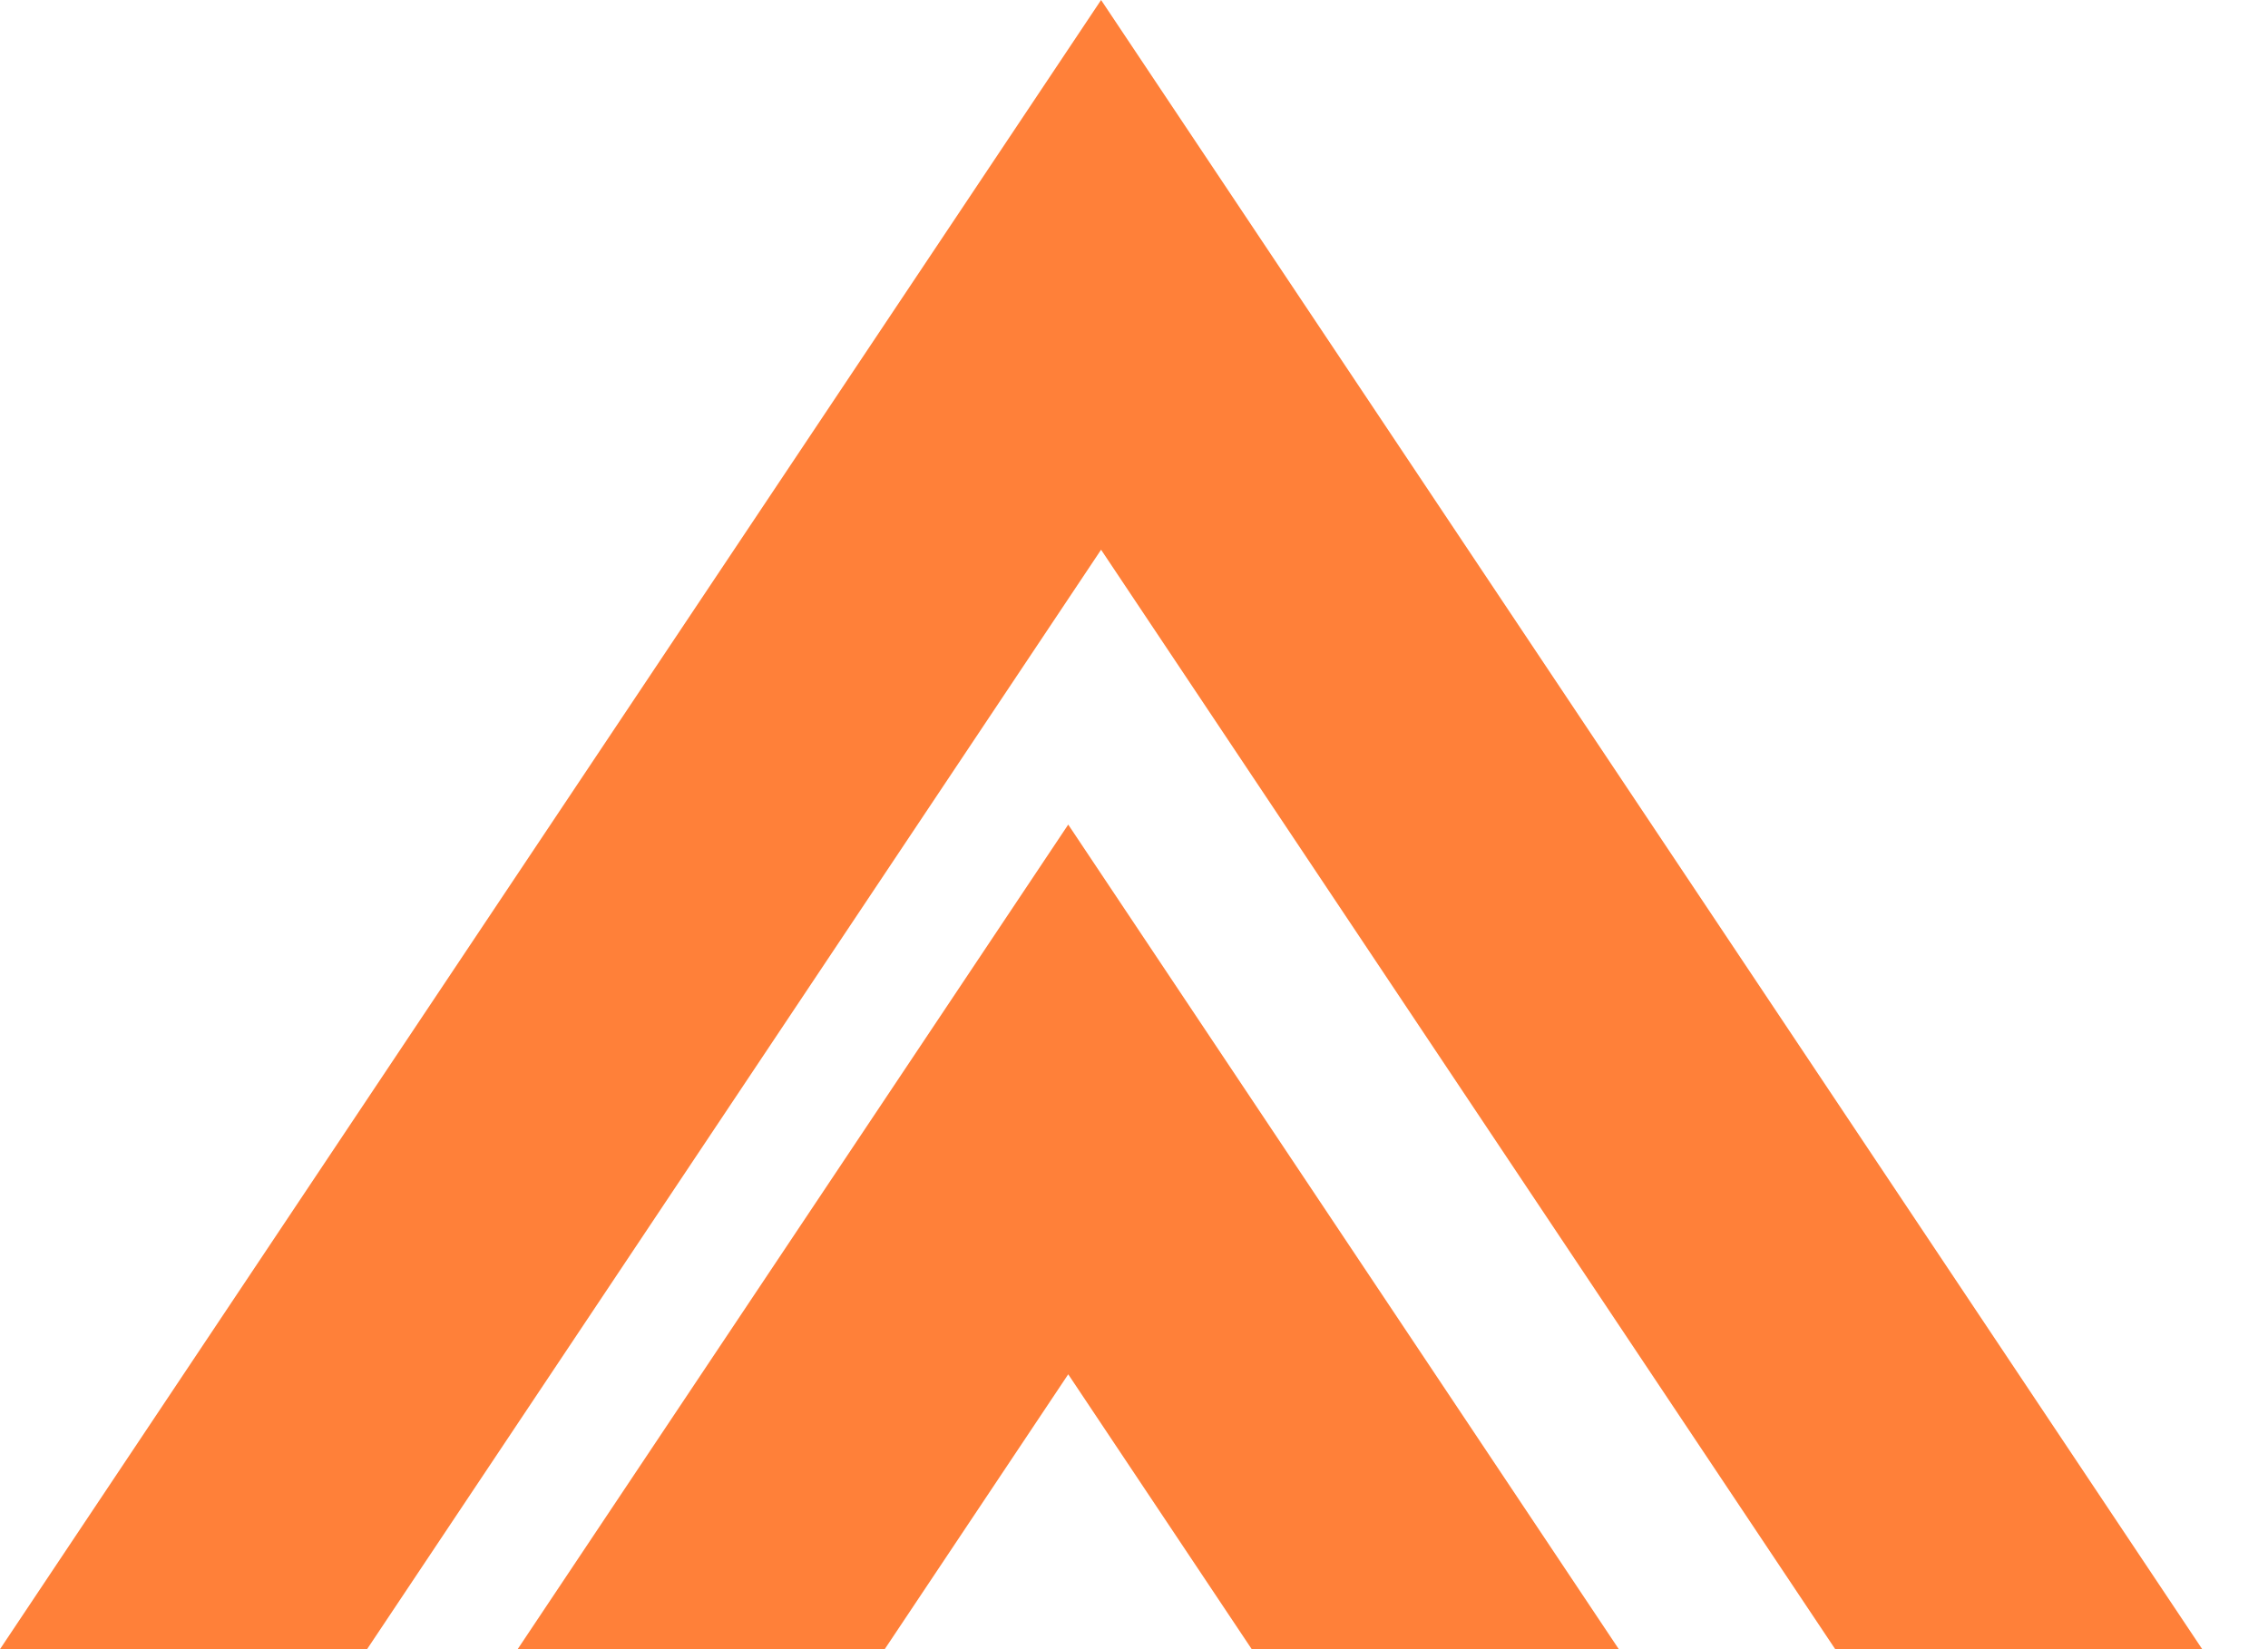
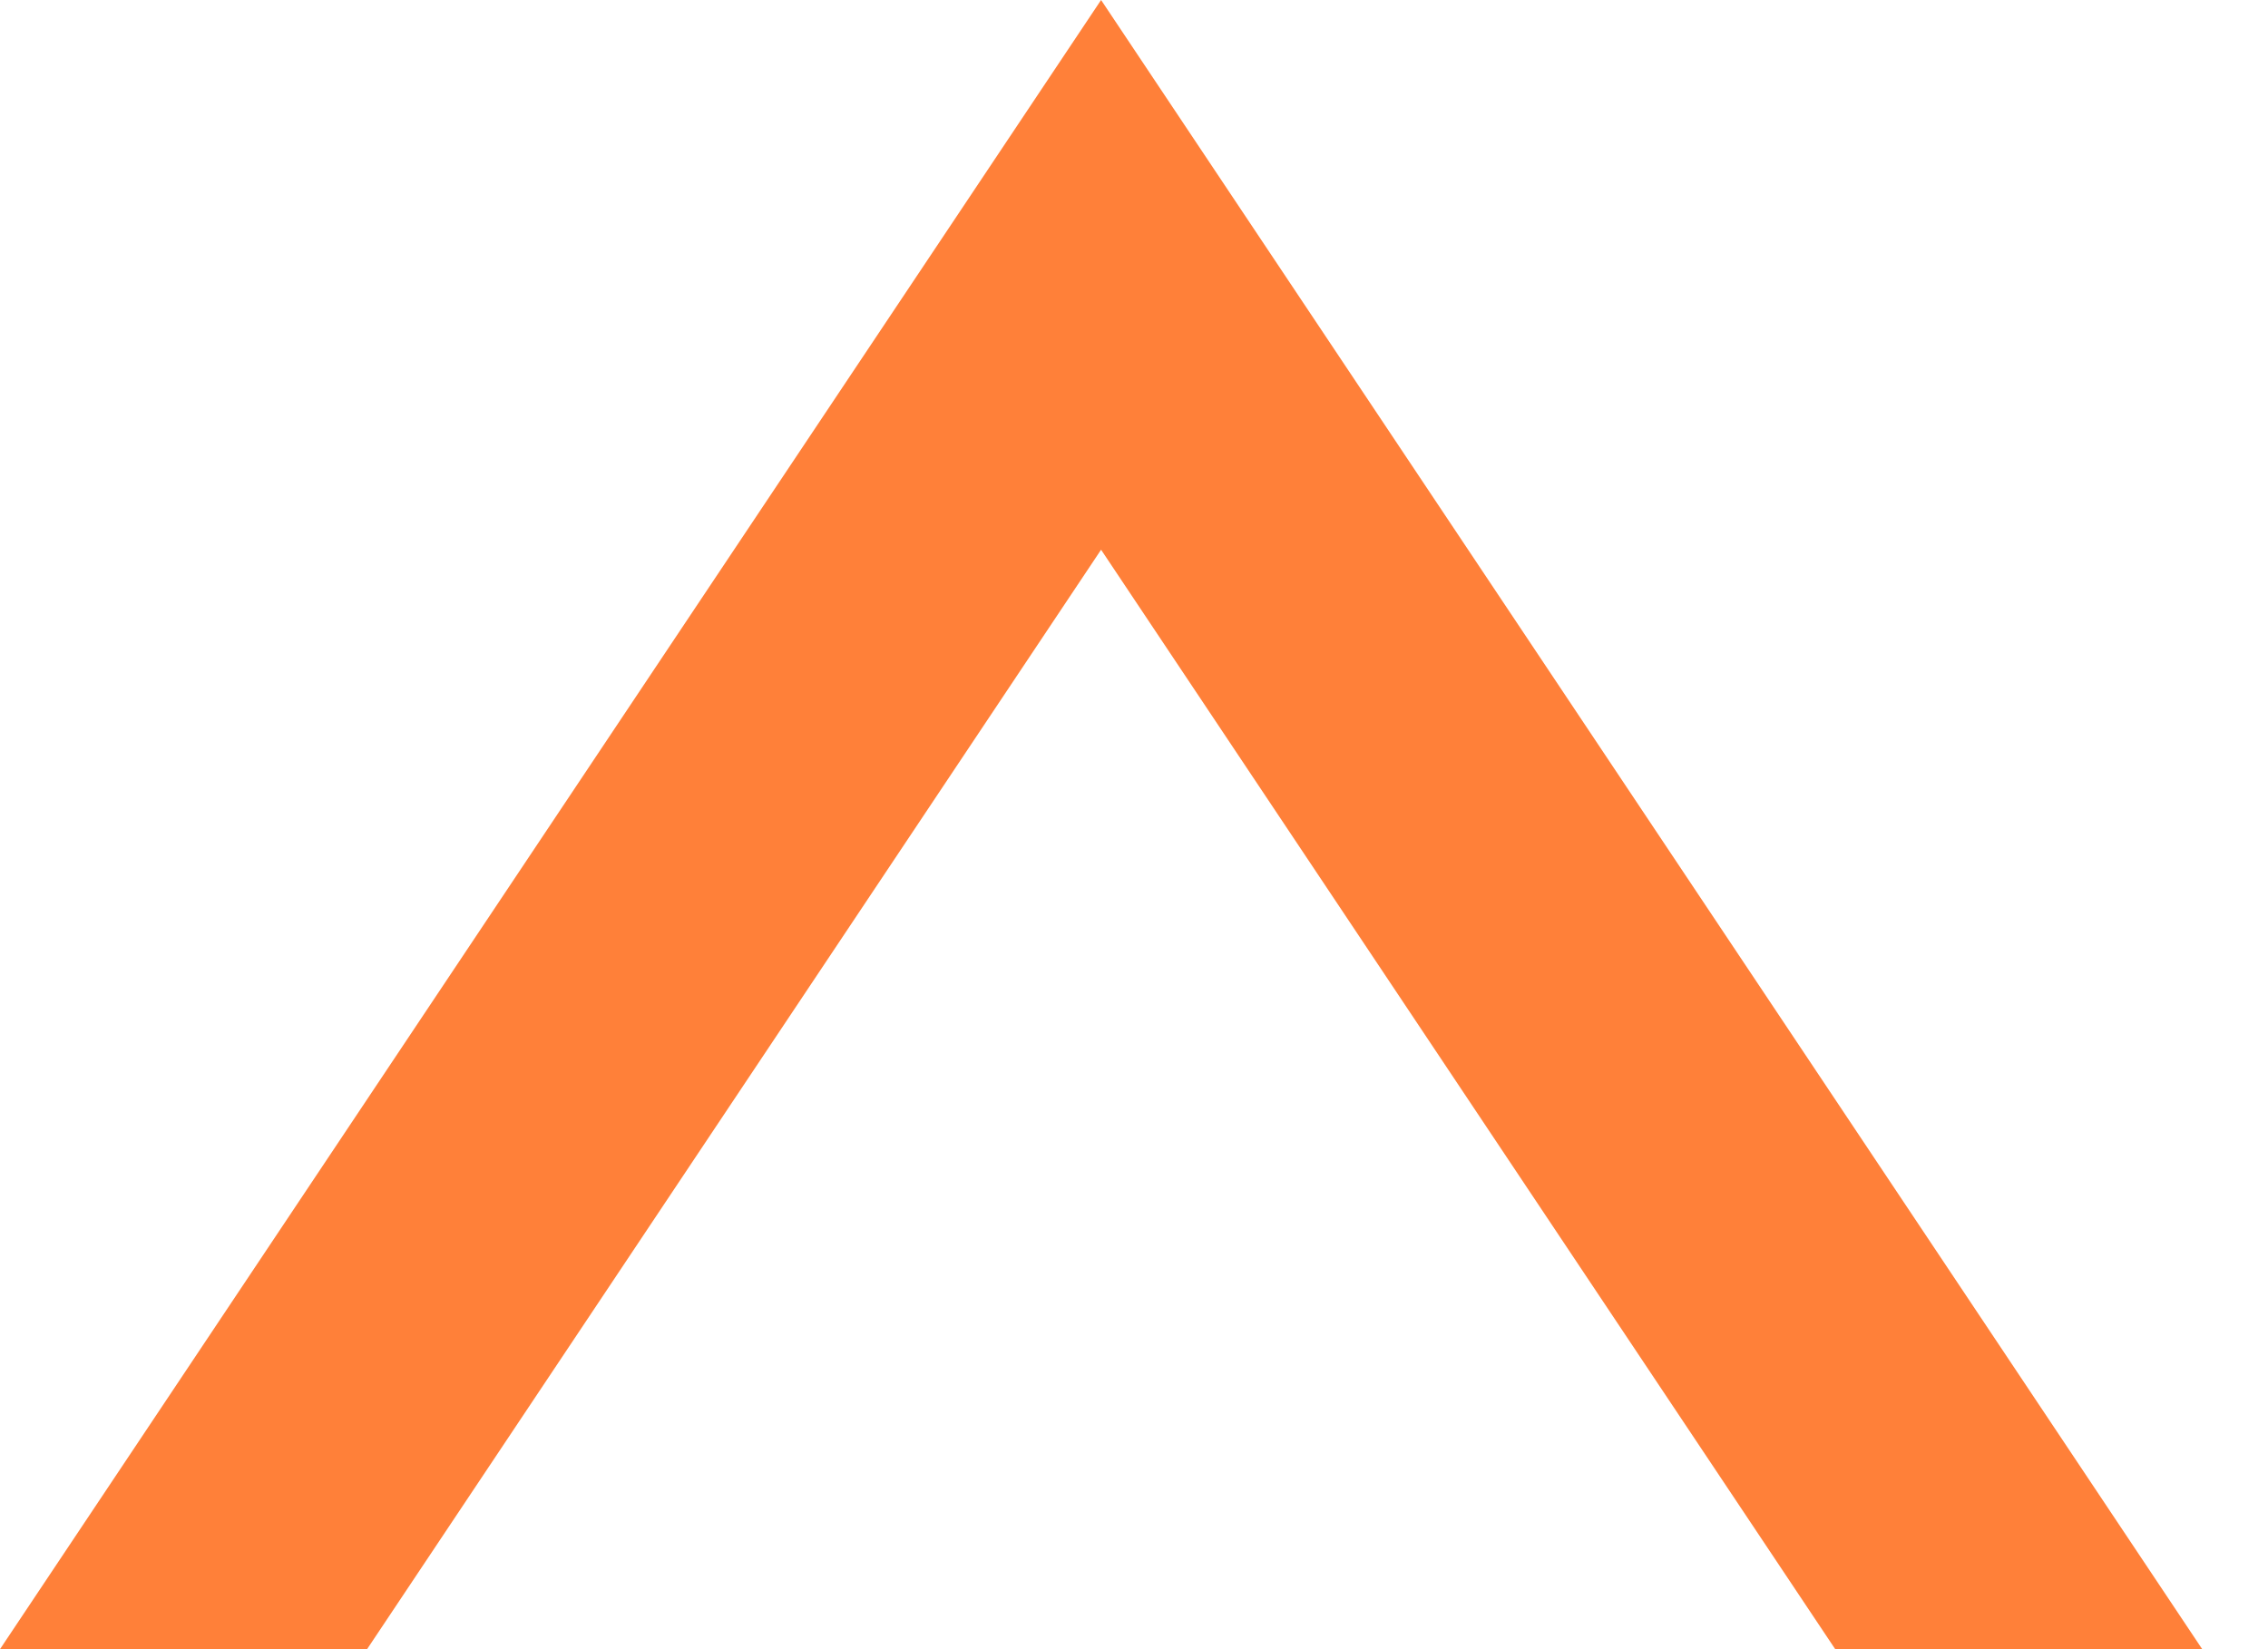
<svg xmlns="http://www.w3.org/2000/svg" width="33" height="24" viewBox="0 0 33 24" fill="none">
  <g id="Vector">
    <path d="M32.043 24L16.021 0L0 24H5.341L16.021 8L26.703 24H32.043Z" fill="#FF8039" />
-     <path d="M18.213 24H23.554L15.543 12L7.532 24H12.873L15.543 20L18.213 24Z" fill="#FF8039" />
  </g>
</svg>